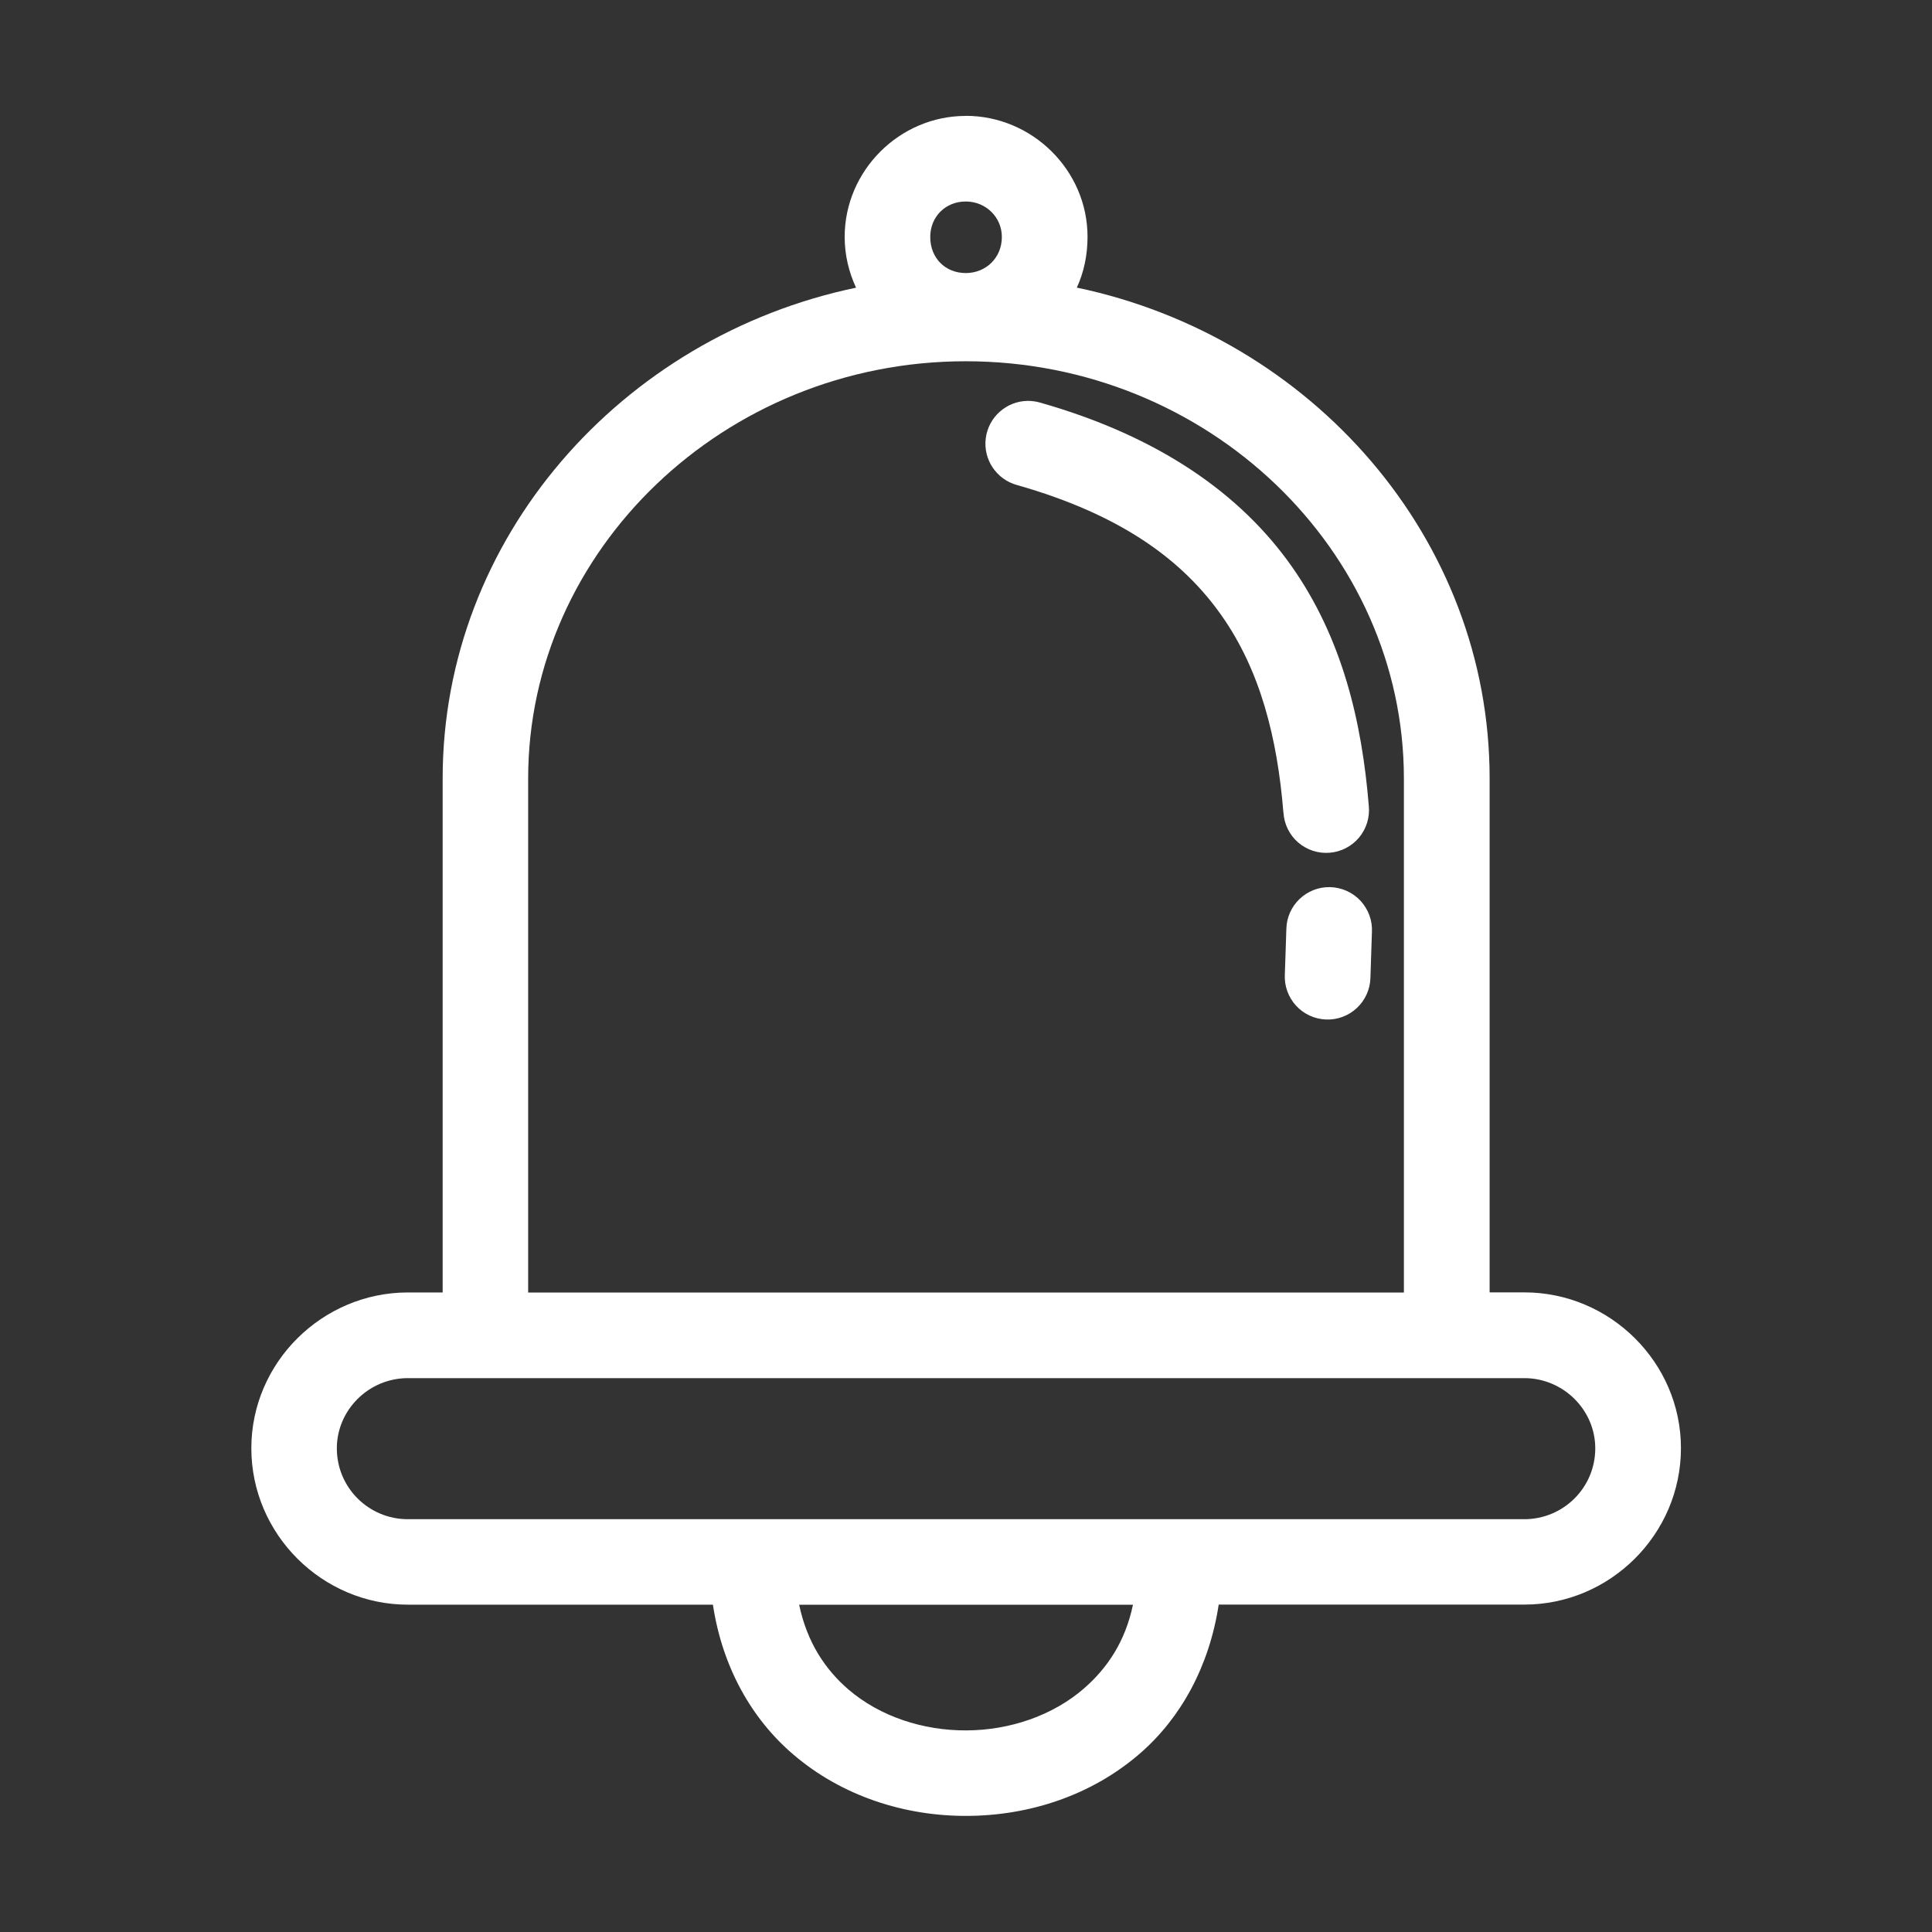
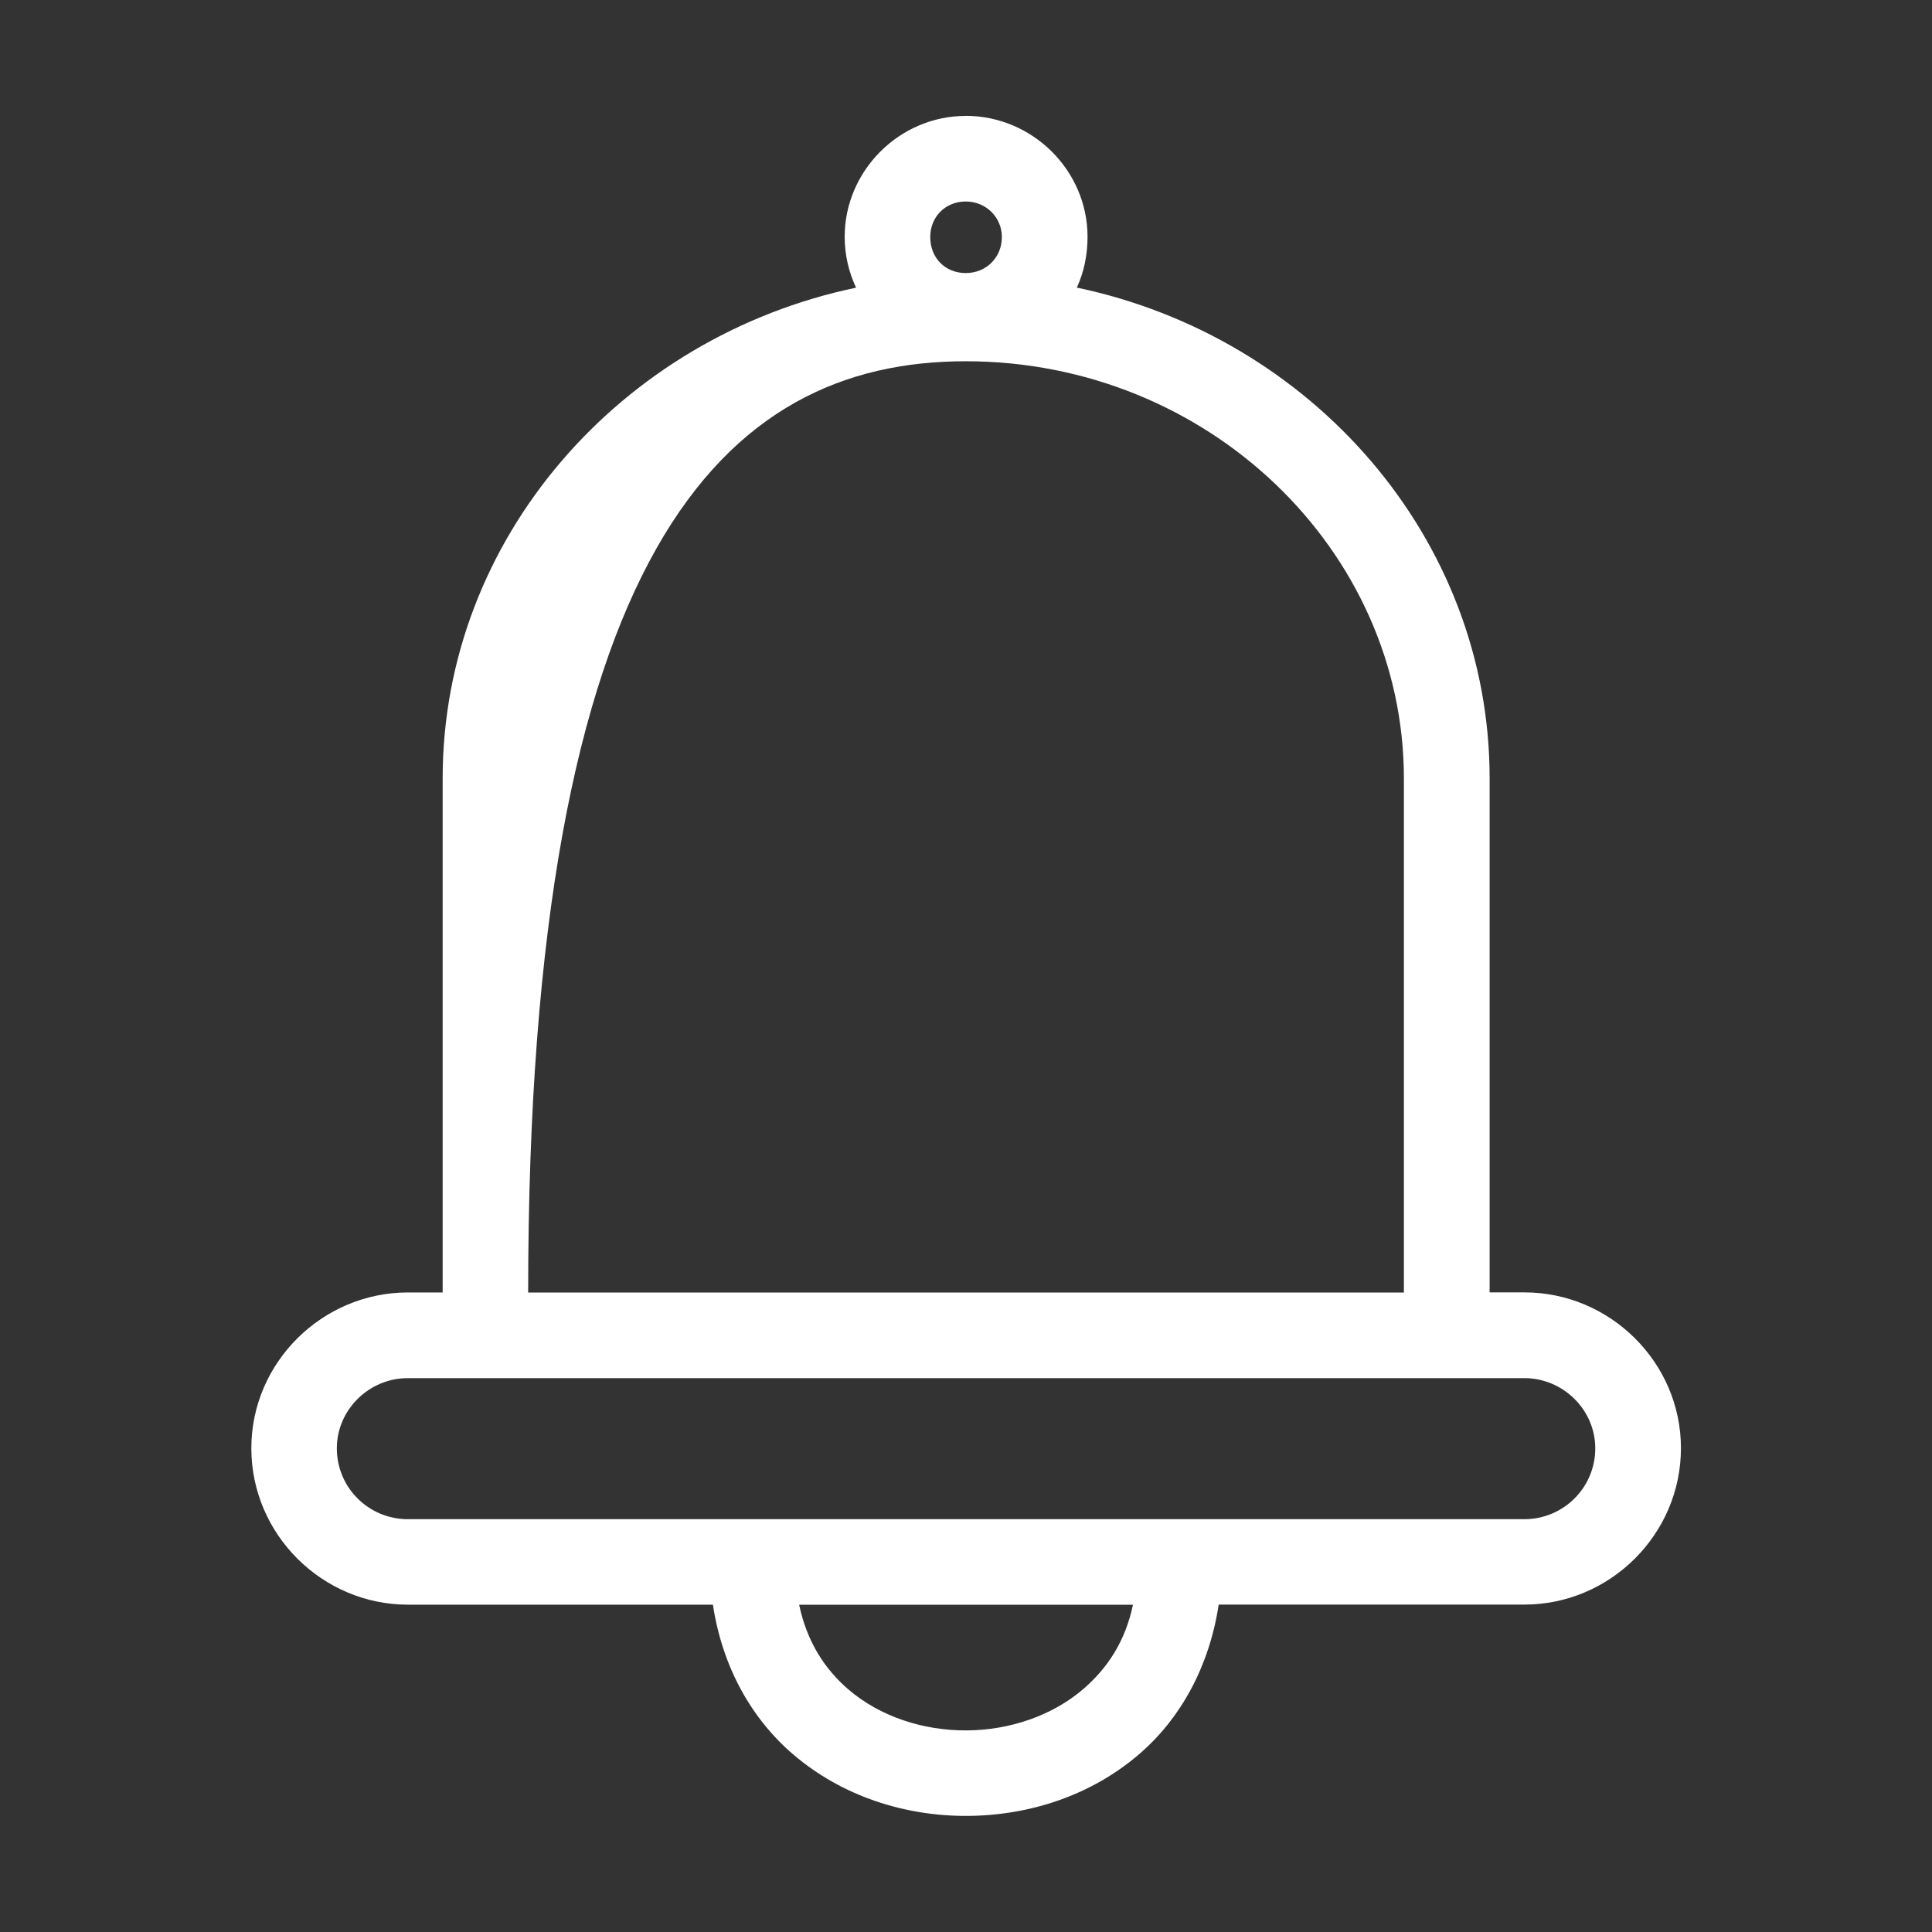
<svg xmlns="http://www.w3.org/2000/svg" width="75" height="75" viewBox="0 0 75 75" fill="none">
  <rect x="0" y="0" width="75" height="75" fill="#333333" stroke="none" />
-   <path fill-rule="evenodd" clip-rule="evenodd" d="M37.489 4.5C34.917 4.5 32.79 6.627 32.79 9.196C32.79 9.899 32.951 10.564 33.232 11.168C24.129 13.066 17.184 20.886 17.184 30.216V50.173H15.833C12.514 50.173 9.757 52.889 9.757 56.22C9.757 59.569 12.514 62.293 15.833 62.293H27.675C28.044 64.737 29.192 66.738 30.792 68.106C32.69 69.732 35.131 70.505 37.545 70.493C39.959 70.482 42.385 69.7 44.272 68.053C45.836 66.688 46.943 64.698 47.31 62.29H59.178C62.497 62.29 65.254 59.566 65.254 56.217C65.254 52.886 62.497 50.17 59.178 50.17H57.827V30.213C57.827 20.888 50.91 13.072 41.802 11.165C42.08 10.567 42.218 9.893 42.218 9.193C42.218 6.603 40.064 4.497 37.492 4.497L37.489 4.5ZM37.489 7.822C38.274 7.822 38.892 8.435 38.892 9.199C38.892 10.008 38.274 10.6 37.489 10.6C36.704 10.6 36.112 10.025 36.112 9.199C36.112 8.414 36.704 7.822 37.489 7.822ZM37.489 14.024C46.899 14.024 54.499 21.369 54.499 30.22V50.177H20.503V30.22C20.503 21.369 28.109 14.024 37.489 14.024ZM15.83 53.499H59.175C60.683 53.499 61.928 54.73 61.928 56.224C61.928 57.759 60.683 58.975 59.175 58.975H15.83C14.321 58.975 13.076 57.759 13.076 56.224C13.076 54.73 14.321 53.499 15.83 53.499ZM31.023 62.297H43.981C43.682 63.726 42.988 64.752 42.086 65.54C40.881 66.591 39.206 67.169 37.515 67.174C35.825 67.183 34.158 66.63 32.945 65.593C32.025 64.804 31.328 63.744 31.023 62.297Z" fill="white" />
-   <path fill-rule="evenodd" clip-rule="evenodd" d="M39.899 15.562C39.07 15.571 38.373 16.189 38.267 17.013C38.162 17.836 38.681 18.612 39.48 18.829C43.547 19.986 45.914 21.756 47.417 23.889C48.92 26.021 49.585 28.629 49.822 31.55H49.825C49.851 31.995 50.056 32.411 50.393 32.704C50.73 32.994 51.173 33.141 51.618 33.103C52.063 33.068 52.474 32.854 52.761 32.511C53.045 32.168 53.182 31.726 53.136 31.28C52.872 28.023 52.107 24.771 50.136 21.976C48.164 19.181 45.012 16.949 40.392 15.633C40.233 15.586 40.066 15.562 39.899 15.562Z" fill="white" />
-   <path fill-rule="evenodd" clip-rule="evenodd" d="M51.635 34.438C50.718 34.418 49.956 35.145 49.936 36.062C49.907 36.864 49.907 37.043 49.877 37.828C49.854 38.273 50.009 38.707 50.311 39.038C50.61 39.366 51.032 39.56 51.477 39.577C51.922 39.595 52.356 39.431 52.678 39.126C53.003 38.818 53.191 38.397 53.2 37.951C53.229 37.148 53.229 36.97 53.258 36.185C53.282 35.736 53.12 35.3 52.816 34.969C52.511 34.641 52.083 34.45 51.635 34.438Z" fill="white" />
+   <path fill-rule="evenodd" clip-rule="evenodd" d="M37.489 4.5C34.917 4.5 32.79 6.627 32.79 9.196C32.79 9.899 32.951 10.564 33.232 11.168C24.129 13.066 17.184 20.886 17.184 30.216V50.173H15.833C12.514 50.173 9.757 52.889 9.757 56.22C9.757 59.569 12.514 62.293 15.833 62.293H27.675C28.044 64.737 29.192 66.738 30.792 68.106C32.69 69.732 35.131 70.505 37.545 70.493C39.959 70.482 42.385 69.7 44.272 68.053C45.836 66.688 46.943 64.698 47.31 62.29H59.178C62.497 62.29 65.254 59.566 65.254 56.217C65.254 52.886 62.497 50.17 59.178 50.17H57.827V30.213C57.827 20.888 50.91 13.072 41.802 11.165C42.08 10.567 42.218 9.893 42.218 9.193C42.218 6.603 40.064 4.497 37.492 4.497L37.489 4.5ZM37.489 7.822C38.274 7.822 38.892 8.435 38.892 9.199C38.892 10.008 38.274 10.6 37.489 10.6C36.704 10.6 36.112 10.025 36.112 9.199C36.112 8.414 36.704 7.822 37.489 7.822ZM37.489 14.024C46.899 14.024 54.499 21.369 54.499 30.22V50.177H20.503C20.503 21.369 28.109 14.024 37.489 14.024ZM15.83 53.499H59.175C60.683 53.499 61.928 54.73 61.928 56.224C61.928 57.759 60.683 58.975 59.175 58.975H15.83C14.321 58.975 13.076 57.759 13.076 56.224C13.076 54.73 14.321 53.499 15.83 53.499ZM31.023 62.297H43.981C43.682 63.726 42.988 64.752 42.086 65.54C40.881 66.591 39.206 67.169 37.515 67.174C35.825 67.183 34.158 66.63 32.945 65.593C32.025 64.804 31.328 63.744 31.023 62.297Z" fill="white" />
</svg>